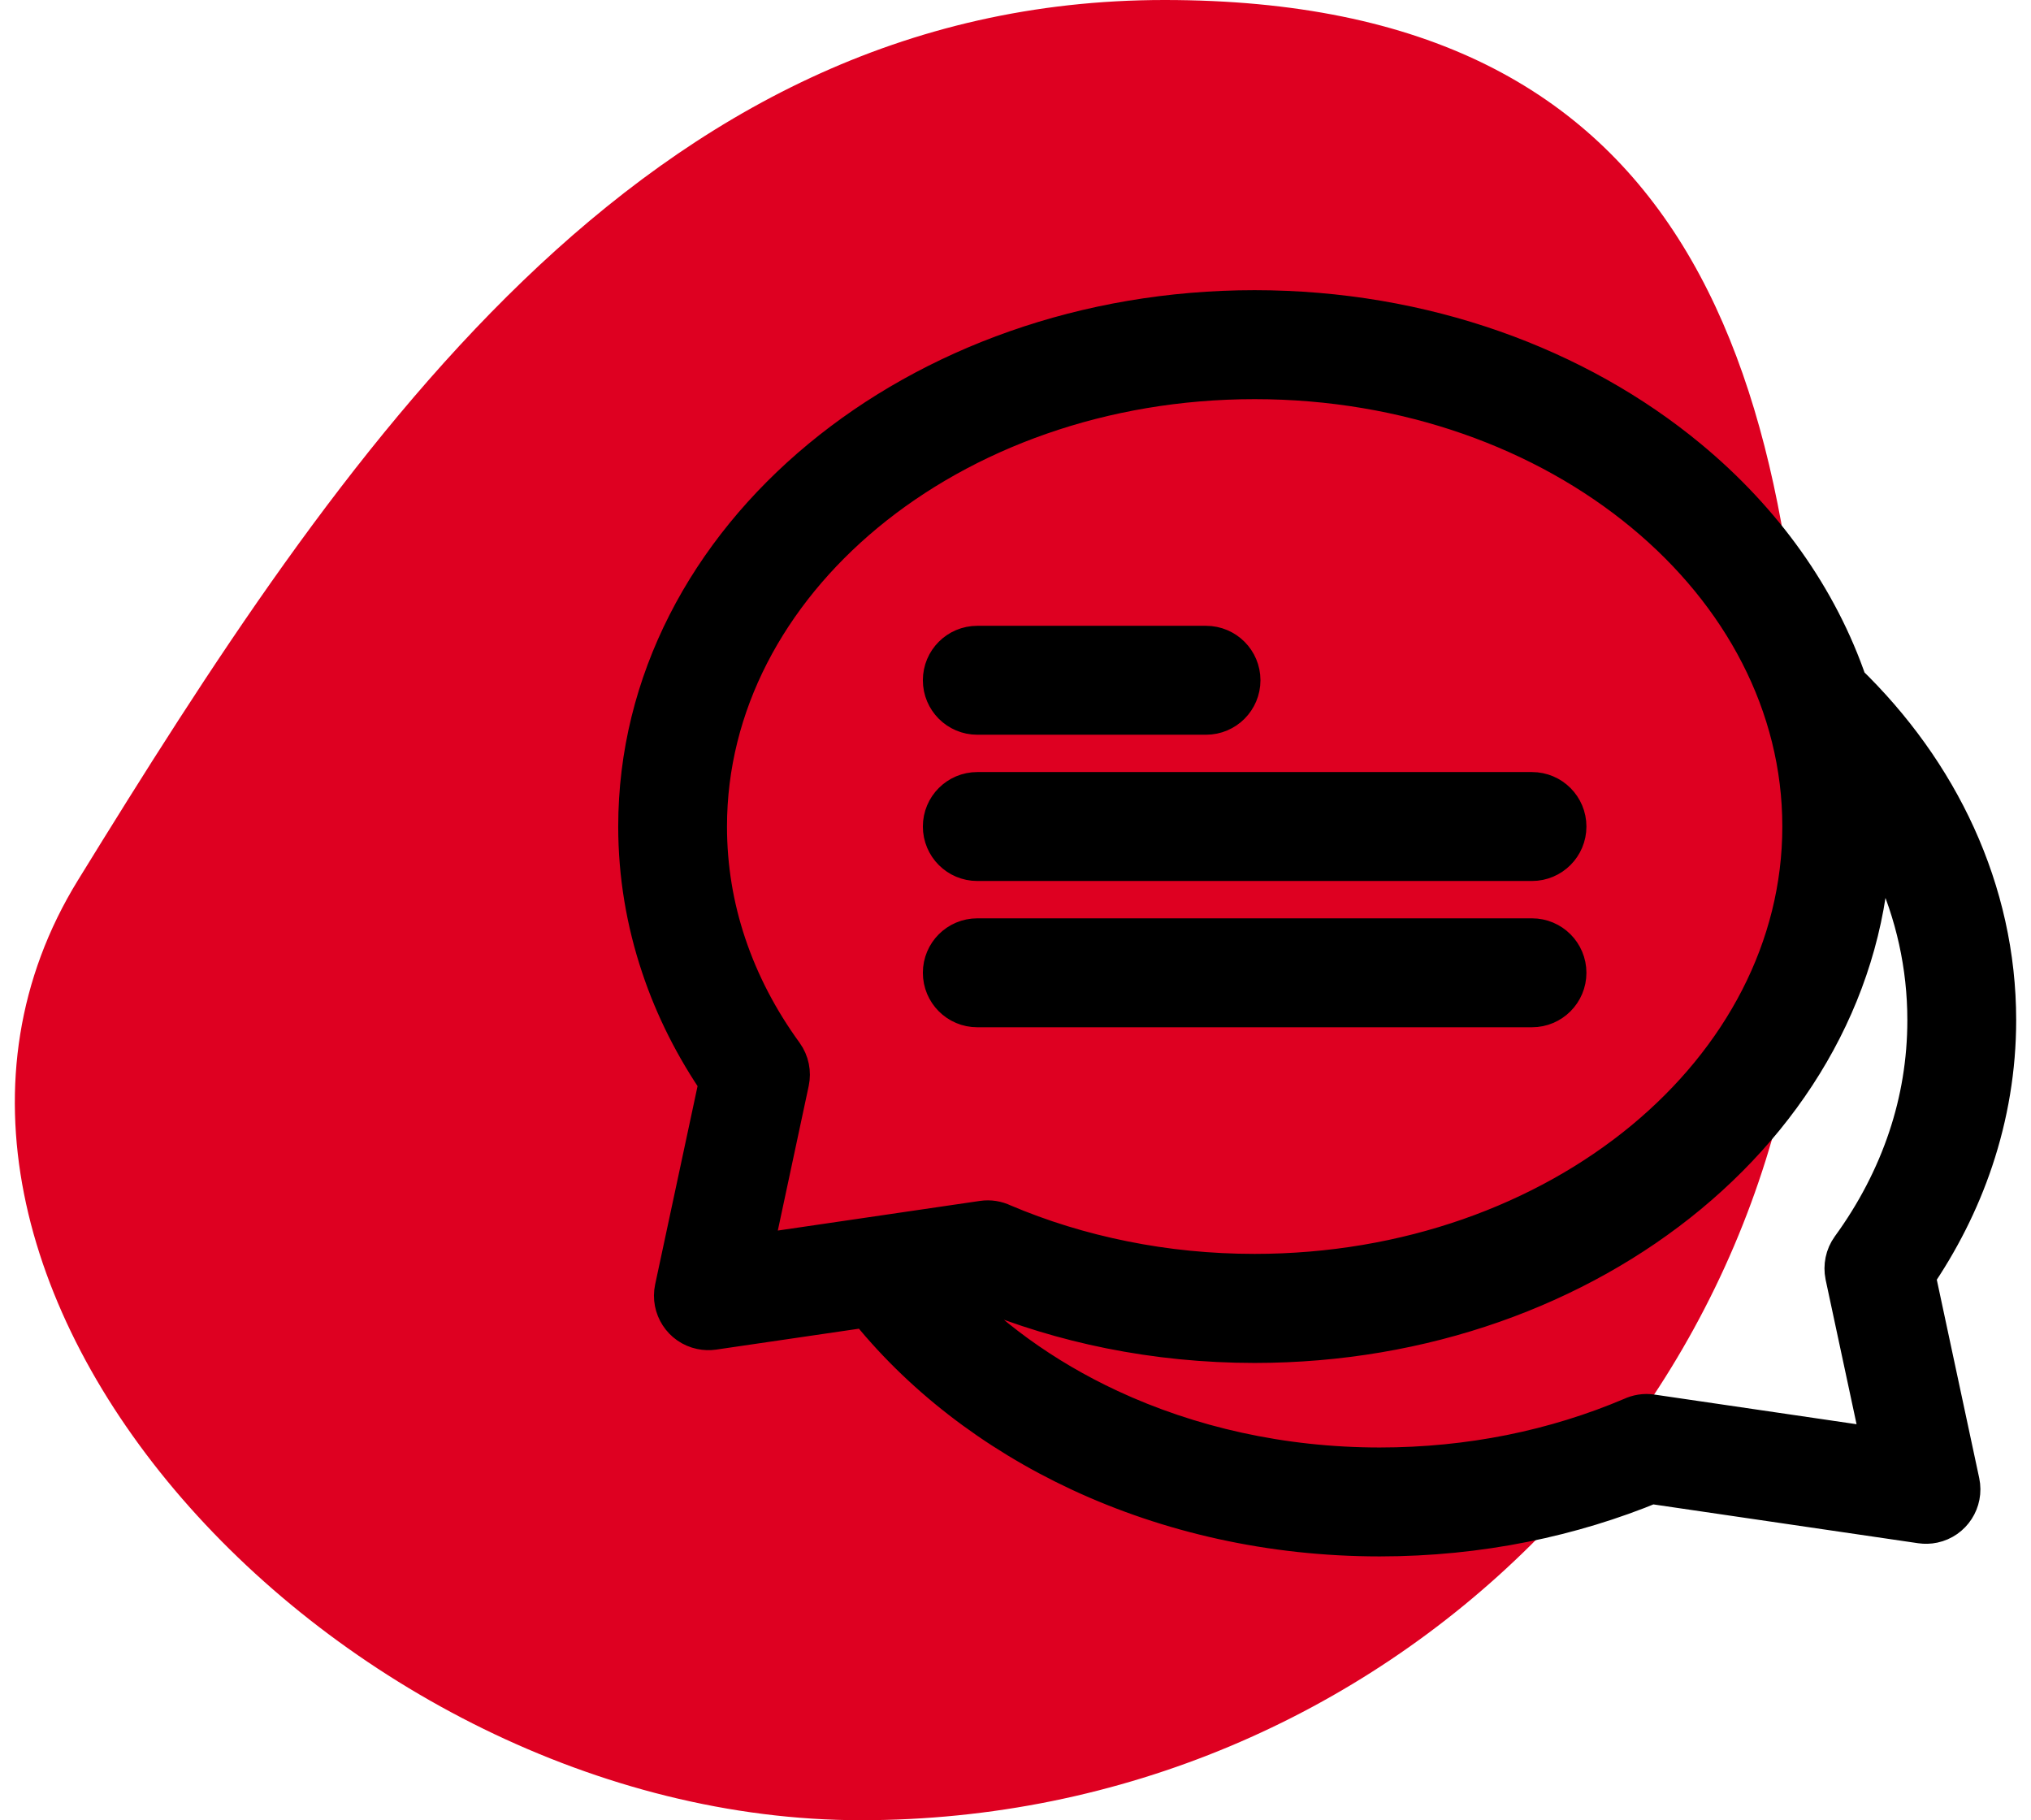
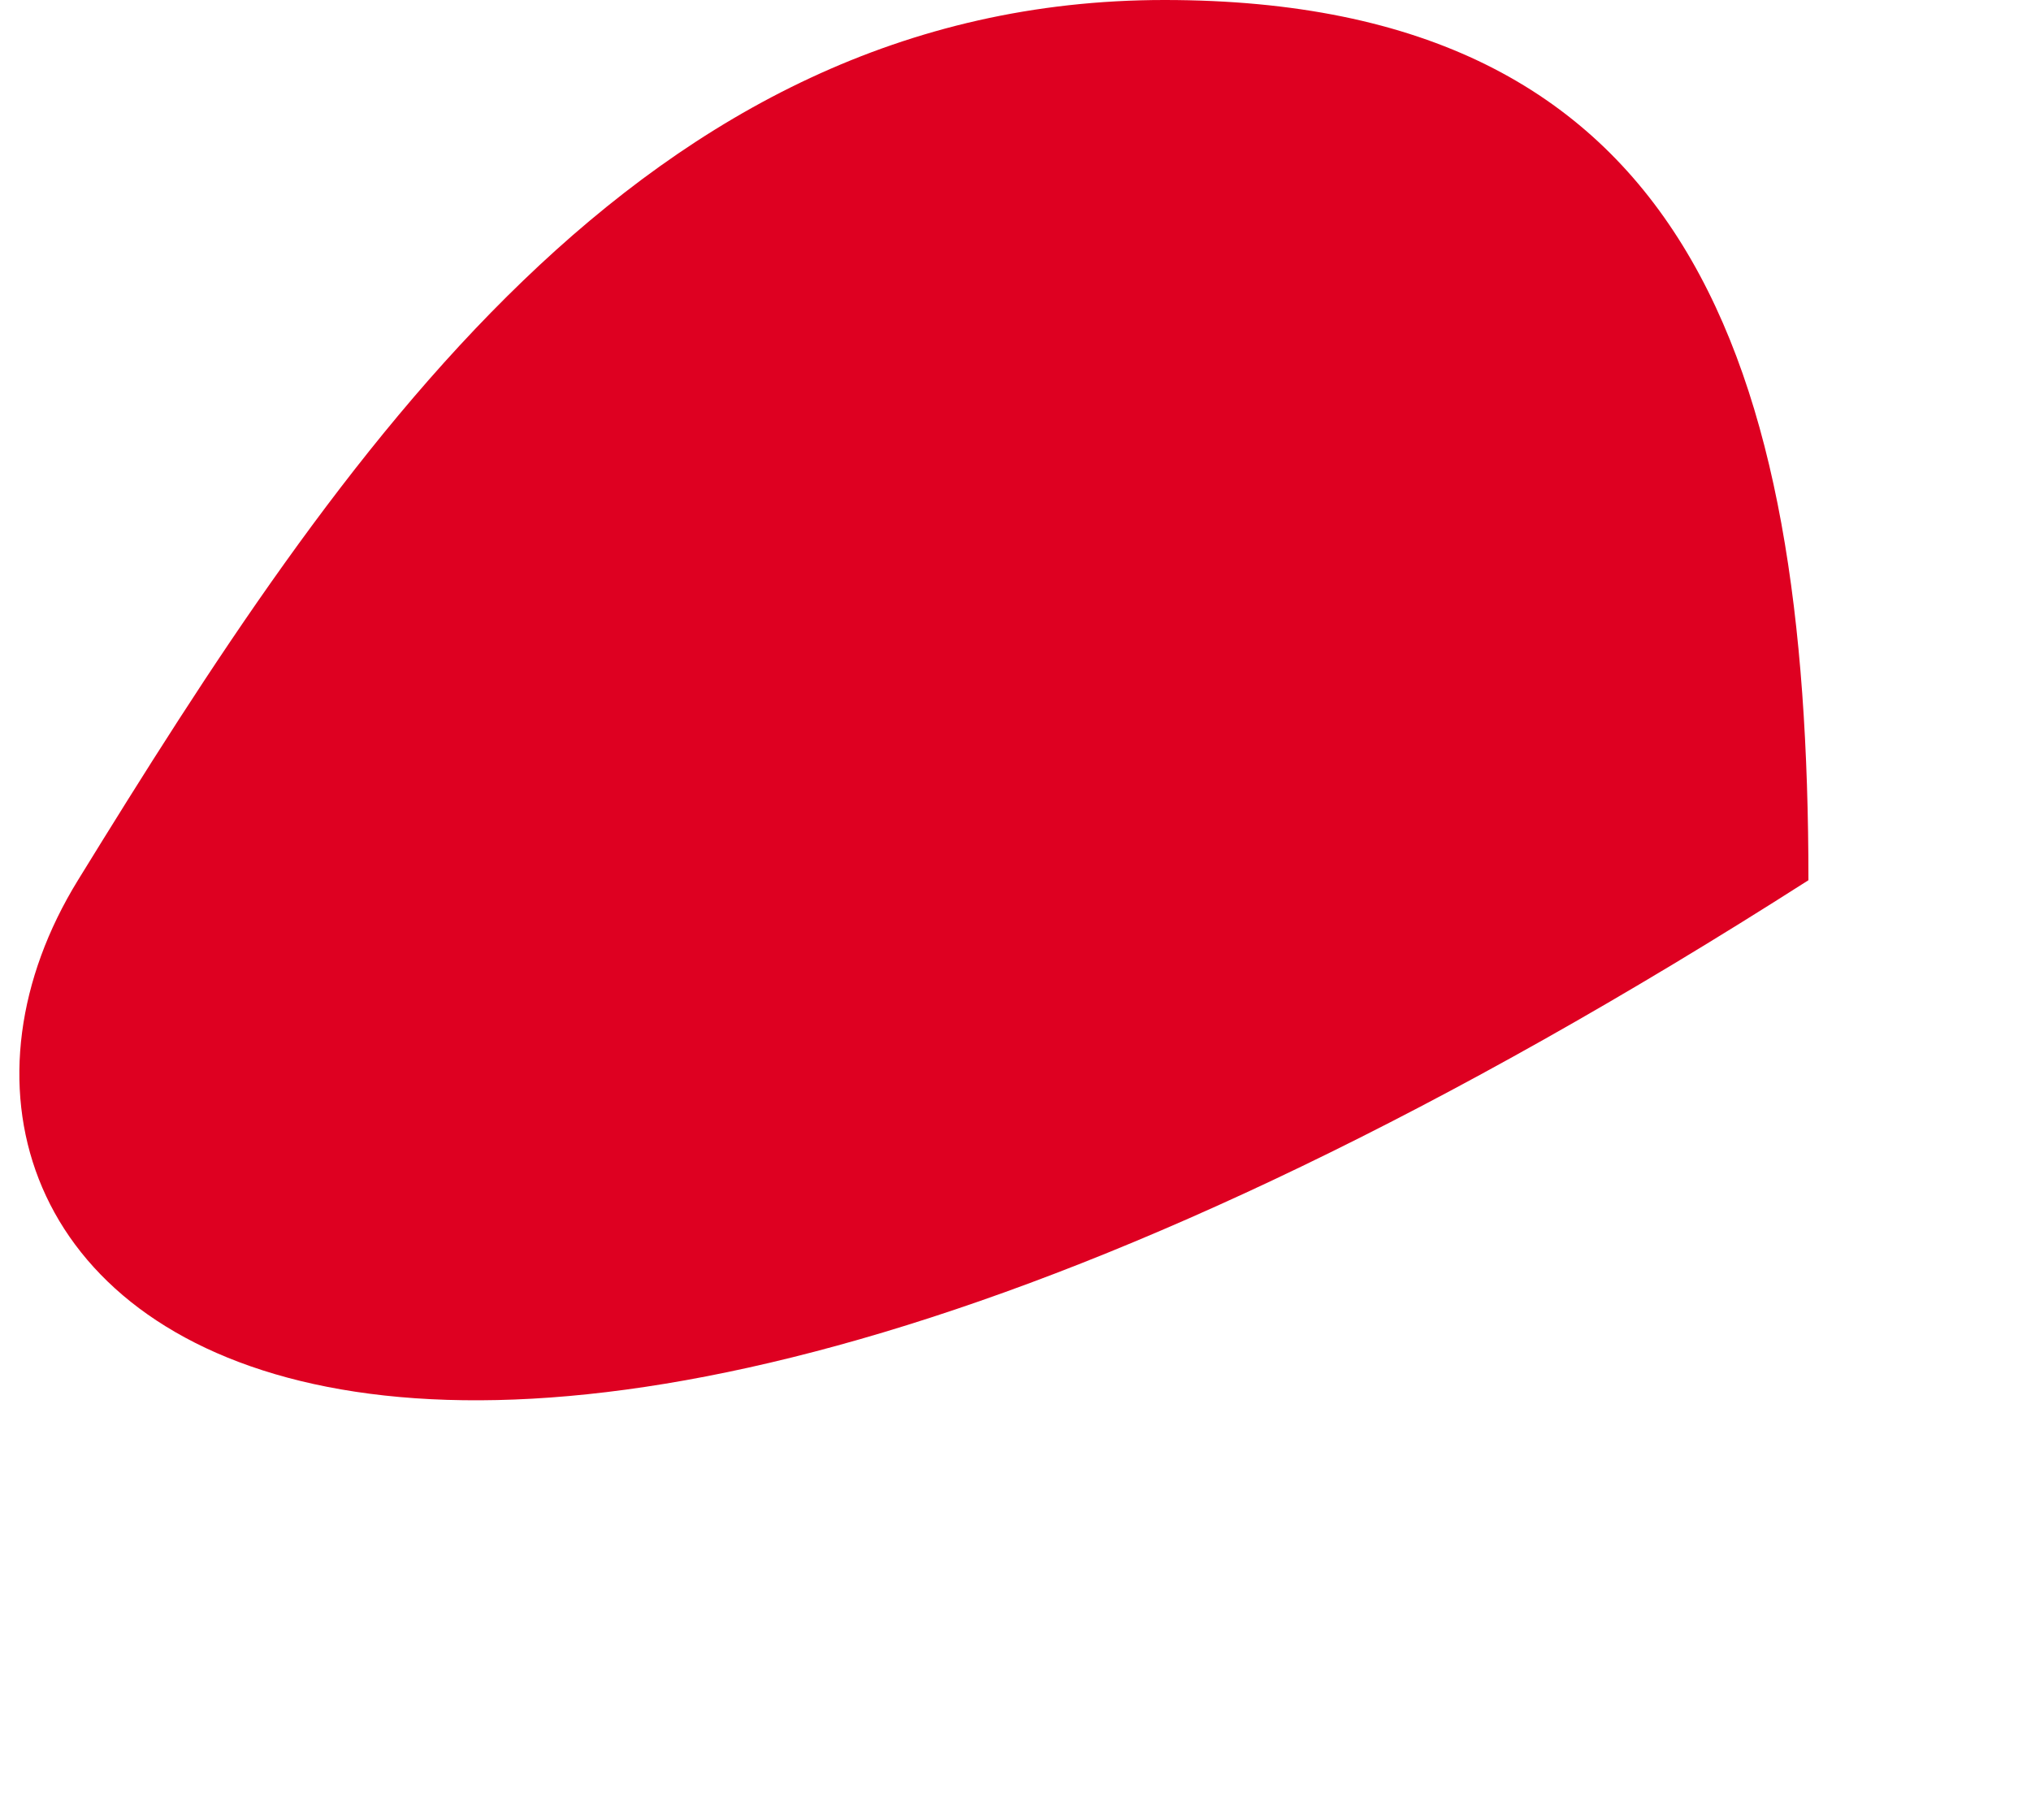
<svg xmlns="http://www.w3.org/2000/svg" width="77" height="69" viewBox="0 0 77 69" fill="none">
-   <path d="M68.562 33.367C68.562 53.047 52.48 69 32.641 69C12.802 69 -6.272 48.352 2.955 33.367C12.88 17.25 24.307 0 44.146 0C63.985 0 68.562 13.688 68.562 33.367Z" fill="#DE0021" />
-   <path d="M47.565 14.131C41.725 14.131 36.449 16.083 32.64 19.235C28.887 22.343 26.562 26.619 26.562 31.332C26.562 32.914 26.82 34.44 27.303 35.88C27.806 37.385 28.553 38.807 29.503 40.113C29.686 40.367 29.742 40.672 29.682 40.957L28.21 47.846L37.293 46.514C37.509 46.482 37.721 46.518 37.905 46.607C39.36 47.227 40.921 47.711 42.561 48.039C44.161 48.362 45.838 48.532 47.567 48.532C53.407 48.532 58.684 46.58 62.494 43.428C66.247 40.321 68.572 36.042 68.572 31.332C68.572 26.621 66.249 22.342 62.494 19.235C58.686 16.081 53.407 14.131 47.567 14.131L47.565 14.131ZM37.051 37.941C36.463 37.941 35.988 37.465 35.988 36.876C35.988 36.288 36.463 35.812 37.051 35.812H58.082C58.669 35.812 59.145 36.288 59.145 36.876C59.145 37.465 58.669 37.941 58.082 37.941H37.051ZM37.051 32.396C36.463 32.396 35.988 31.92 35.988 31.332C35.988 30.743 36.463 30.267 37.051 30.267H58.082C58.669 30.267 59.145 30.743 59.145 31.332C59.145 31.92 58.669 32.396 58.082 32.396H37.051ZM37.051 26.852C36.463 26.852 35.988 26.376 35.988 25.787C35.988 25.199 36.463 24.723 37.051 24.723H45.724C46.311 24.723 46.787 25.199 46.787 25.787C46.787 26.376 46.311 26.852 45.724 26.852H37.051ZM69.821 26.041C71.562 27.725 72.963 29.669 73.929 31.793C74.904 33.937 75.438 36.255 75.438 38.67C75.438 40.473 75.139 42.225 74.58 43.893C74.059 45.45 73.308 46.93 72.362 48.306L74.059 56.239C74.18 56.813 73.814 57.378 73.242 57.499C73.115 57.526 72.988 57.528 72.868 57.511L62.563 56C61.037 56.632 59.416 57.127 57.729 57.466C55.987 57.815 54.171 58 52.308 58C48.229 58 44.392 57.116 41.062 55.566C37.804 54.048 35.029 51.89 32.982 49.296L27.007 50.171C26.887 50.188 26.76 50.185 26.634 50.158C26.061 50.038 25.695 49.472 25.816 48.899L27.513 40.966C26.565 39.592 25.814 38.111 25.295 36.554C24.736 34.887 24.438 33.135 24.438 31.332C24.438 25.956 27.055 21.099 31.287 17.597C35.463 14.139 41.22 12 47.565 12C53.912 12 59.67 14.139 63.846 17.597C66.633 19.904 68.719 22.798 69.821 26.041ZM35.456 48.934C37.196 50.844 39.408 52.453 41.953 53.636C45.008 55.058 48.543 55.871 52.31 55.871C54.037 55.871 55.716 55.701 57.316 55.381C58.954 55.052 60.514 54.566 61.971 53.946C62.156 53.859 62.366 53.821 62.584 53.855L71.666 55.187L70.191 48.298C70.135 48.013 70.191 47.705 70.373 47.454C71.324 46.148 72.071 44.724 72.573 43.221C73.055 41.781 73.312 40.255 73.312 38.673C73.312 36.558 72.85 34.536 72.003 32.677C71.629 31.856 71.181 31.066 70.664 30.309C70.685 30.648 70.695 30.991 70.695 31.334C70.695 36.71 68.078 41.566 63.846 45.069C59.67 48.527 53.912 50.666 47.565 50.666C45.701 50.666 43.883 50.481 42.144 50.132C40.456 49.793 38.837 49.298 37.31 48.666L35.454 48.938L35.456 48.934Z" fill="black" stroke="black" stroke-width="2" />
+   <path d="M68.562 33.367C12.802 69 -6.272 48.352 2.955 33.367C12.88 17.25 24.307 0 44.146 0C63.985 0 68.562 13.688 68.562 33.367Z" fill="#DE0021" />
</svg>